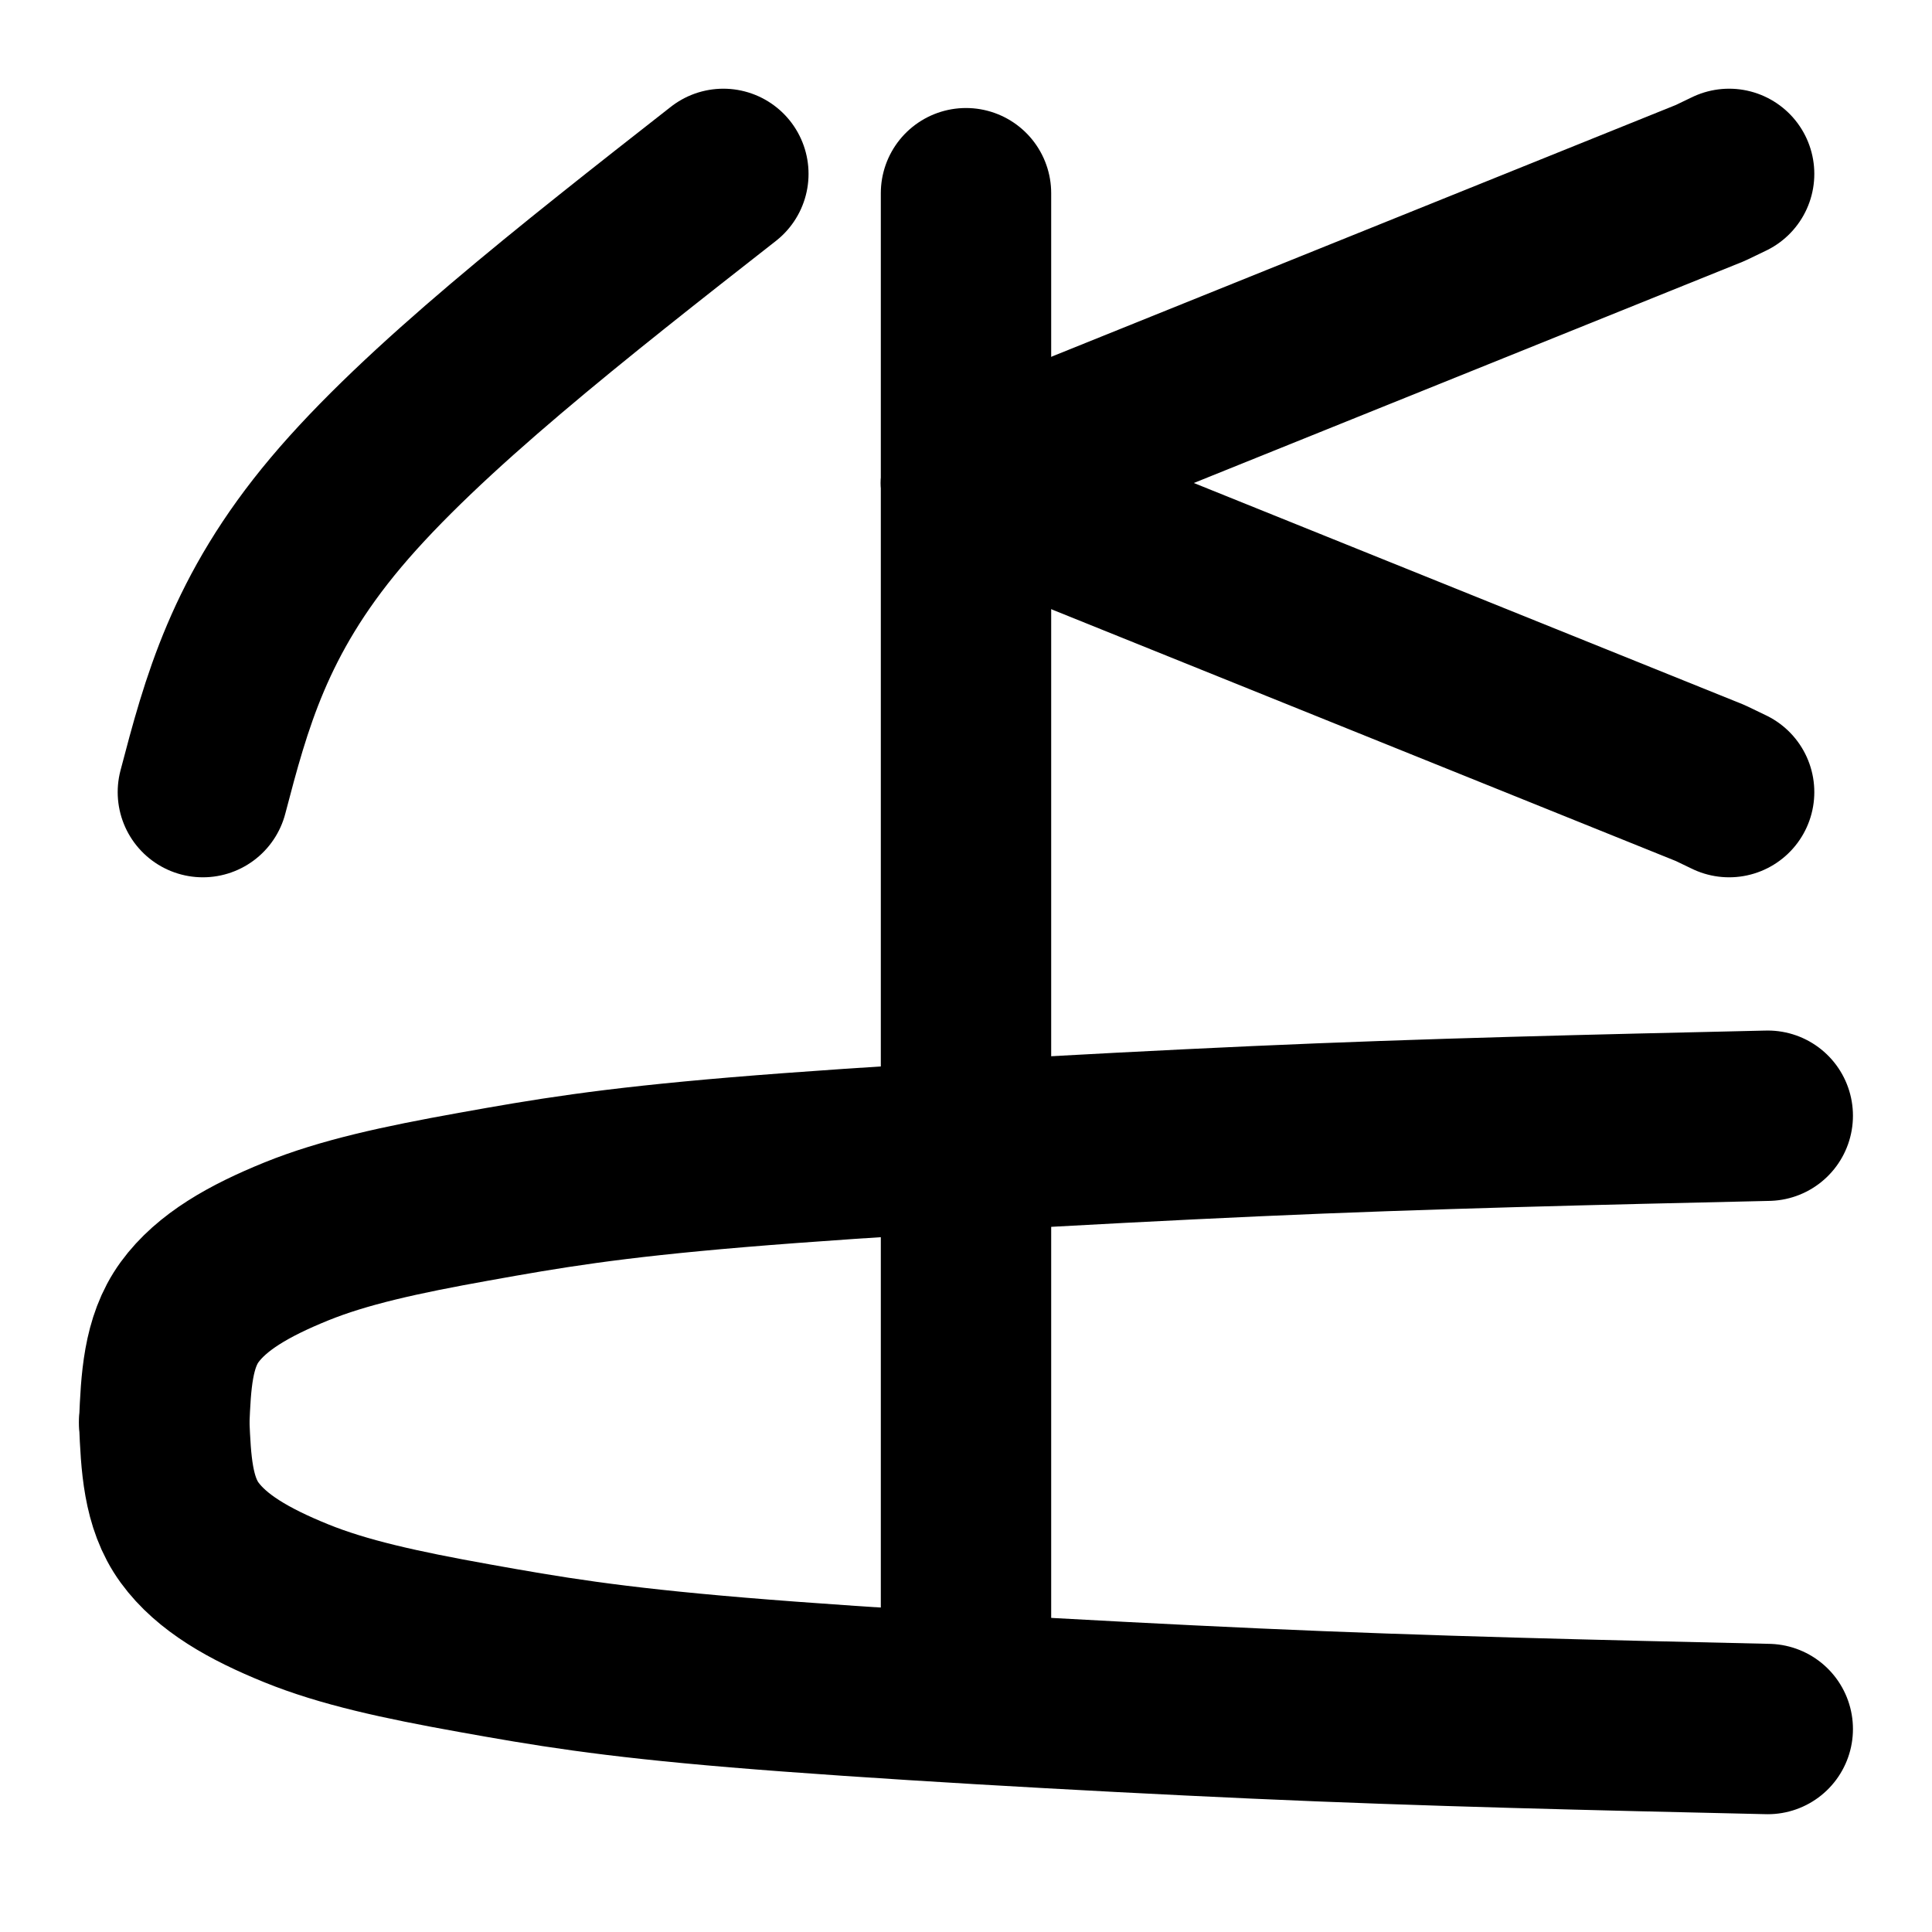
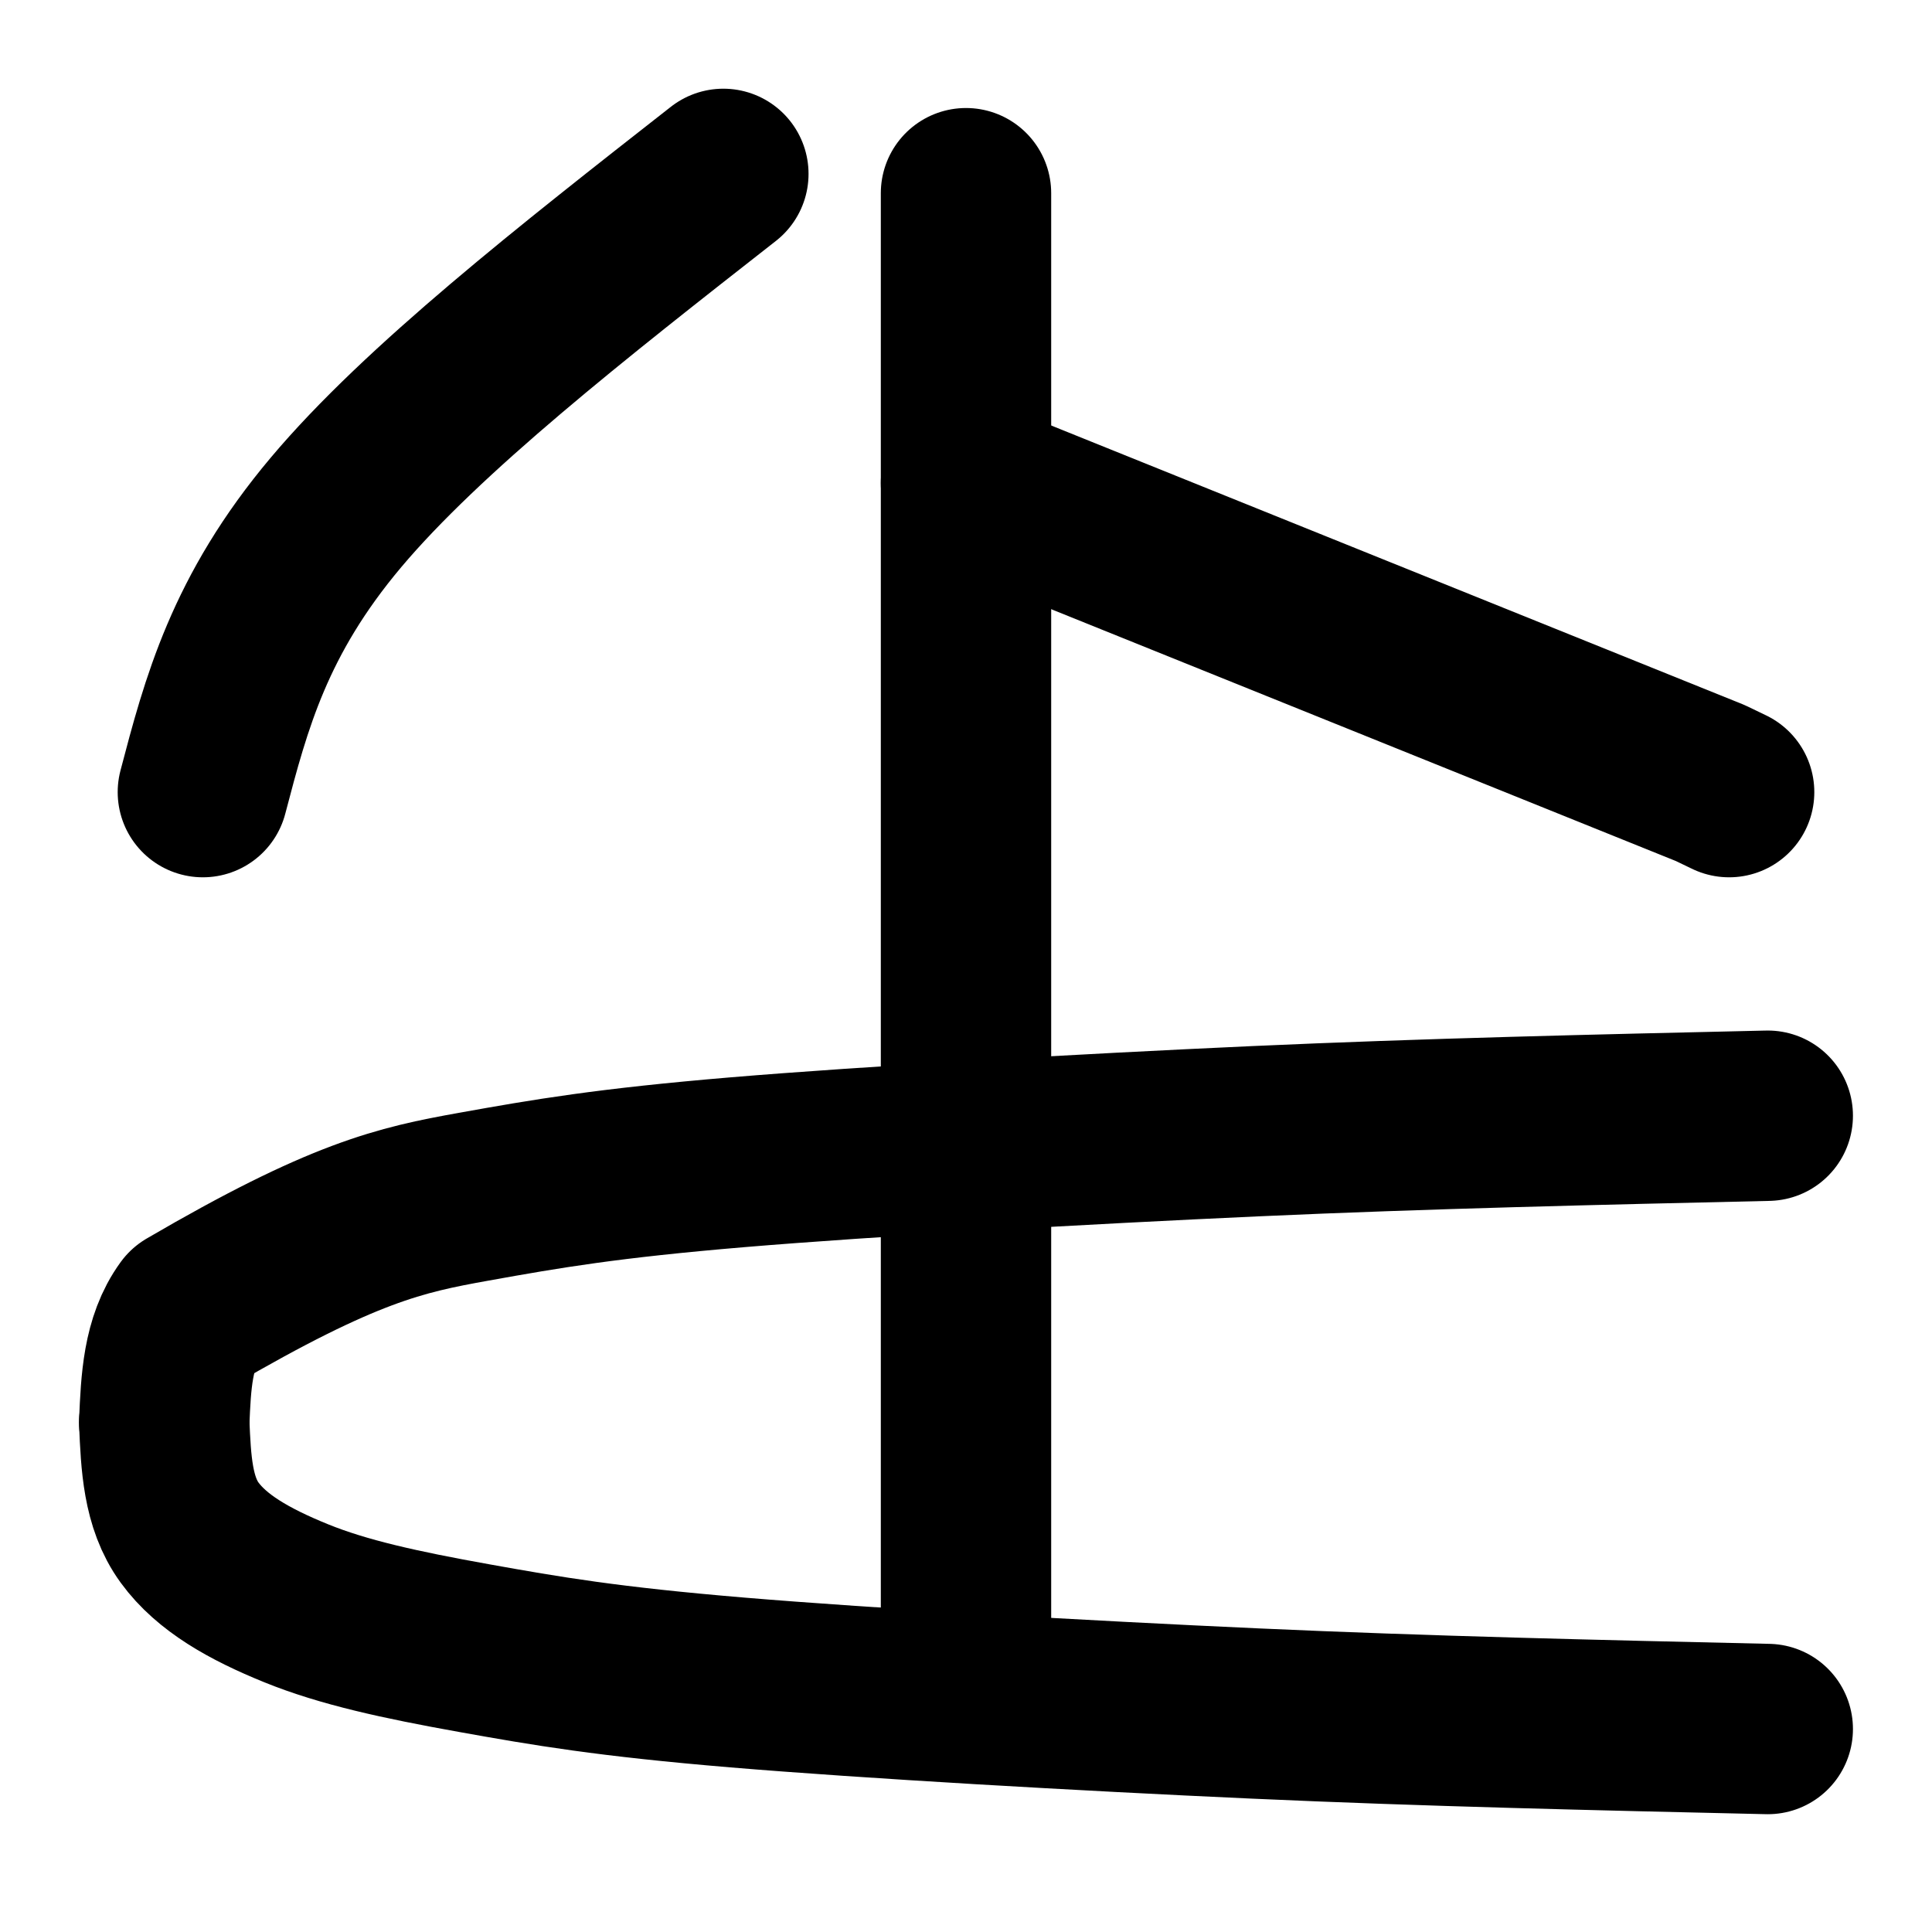
<svg xmlns="http://www.w3.org/2000/svg" xmlns:ns1="http://sodipodi.sourceforge.net/DTD/sodipodi-0.dtd" xmlns:ns2="http://www.inkscape.org/namespaces/inkscape" width="567pt" height="567pt" viewBox="0 0 567 567" version="1.1" id="svg17" ns1:docname="DJE.svg" ns2:version="1.1 (c68e22c387, 2021-05-23)">
  <defs id="defs21" />
  <ns1:namedview id="namedview19" pagecolor="#505050" bordercolor="#eeeeee" borderopacity="1" ns2:pageshadow="0" ns2:pageopacity="0" ns2:pagecheckerboard="0" ns2:document-units="pt" showgrid="false" ns2:zoom="1.0608466" ns2:cx="341.70823" ns2:cy="378.47132" ns2:window-width="1680" ns2:window-height="987" ns2:window-x="-8" ns2:window-y="-8" ns2:window-maximized="1" ns2:current-layer="surface106" />
  <g id="surface106">
    <path style="fill:none;stroke-width:50;stroke-linecap:round;stroke-linejoin:round;stroke:rgb(0%,0%,0%);stroke-opacity:1;stroke-miterlimit:10;" d="M 283.5 73.715 L 283.5 510.301 " transform="matrix(1,0,0,-1,0,567)" id="path4" />
    <path style="fill:none;stroke-width:50;stroke-linecap:round;stroke-linejoin:round;stroke:rgb(0%,0%,0%);stroke-opacity:1;stroke-miterlimit:10;" d="M 48.199 149.559 C 48.695 137.809 49.191 126.051 55.645 117.211 C 62.098 108.359 73.02 102.121 86.918 96.477 C 100.82 90.832 117.449 87.207 139.039 83.332 C 160.641 79.457 178.262 76.422 216.48 73.219 C 254.711 70.02 318 66.395 368.391 64.121 C 418.77 61.844 468.789 60.707 518.801 59.57 " transform="matrix(1,0,0,-1,0,567)" id="path6" />
-     <path style="fill:none;stroke-width:50;stroke-linecap:round;stroke-linejoin:round;stroke:rgb(0%,0%,0%);stroke-opacity:1;stroke-miterlimit:10;" d="M 48.199 149.559 C 48.695 161.32 49.191 173.07 55.645 181.922 C 62.098 190.77 73.02 197 86.918 202.648 C 100.82 208.289 117.449 211.922 139.039 215.789 C 160.641 219.672 178.262 222.699 216.48 225.91 C 254.711 229.109 318 232.73 368.391 235.012 C 418.77 237.281 468.789 238.422 518.801 239.559 " transform="matrix(1,0,0,-1,0,567)" id="path8" />
-     <path style="fill:none;stroke-width:50;stroke-linecap:round;stroke-linejoin:round;stroke:rgb(0%,0%,0%);stroke-opacity:1;stroke-miterlimit:10;" d="M 507.461 515.969 L 501.93 513.309 L 283.5 425.25 " transform="matrix(1,0,0,-1,0,567)" id="path10" />
+     <path style="fill:none;stroke-width:50;stroke-linecap:round;stroke-linejoin:round;stroke:rgb(0%,0%,0%);stroke-opacity:1;stroke-miterlimit:10;" d="M 48.199 149.559 C 48.695 161.32 49.191 173.07 55.645 181.922 C 100.82 208.289 117.449 211.922 139.039 215.789 C 160.641 219.672 178.262 222.699 216.48 225.91 C 254.711 229.109 318 232.73 368.391 235.012 C 418.77 237.281 468.789 238.422 518.801 239.559 " transform="matrix(1,0,0,-1,0,567)" id="path8" />
    <path style="fill:none;stroke-width:50;stroke-linecap:round;stroke-linejoin:round;stroke:rgb(0%,0%,0%);stroke-opacity:1;stroke-miterlimit:10;" d="M 507.461 334.531 L 501.93 337.191 L 283.5 425.25 " transform="matrix(1,0,0,-1,0,567)" id="path12" />
    <path style="fill:none;stroke-width:50;stroke-linecap:round;stroke-linejoin:round;stroke:rgb(0%,0%,0%);stroke-opacity:1;stroke-miterlimit:10;" d="M 59.539 334.531 C 66.348 360.461 73.156 386.391 98.613 416.629 C 124.07 446.871 168.18 481.422 212.289 515.969 " transform="matrix(1,0,0,-1,0,567)" id="path14" />
  </g>
</svg>